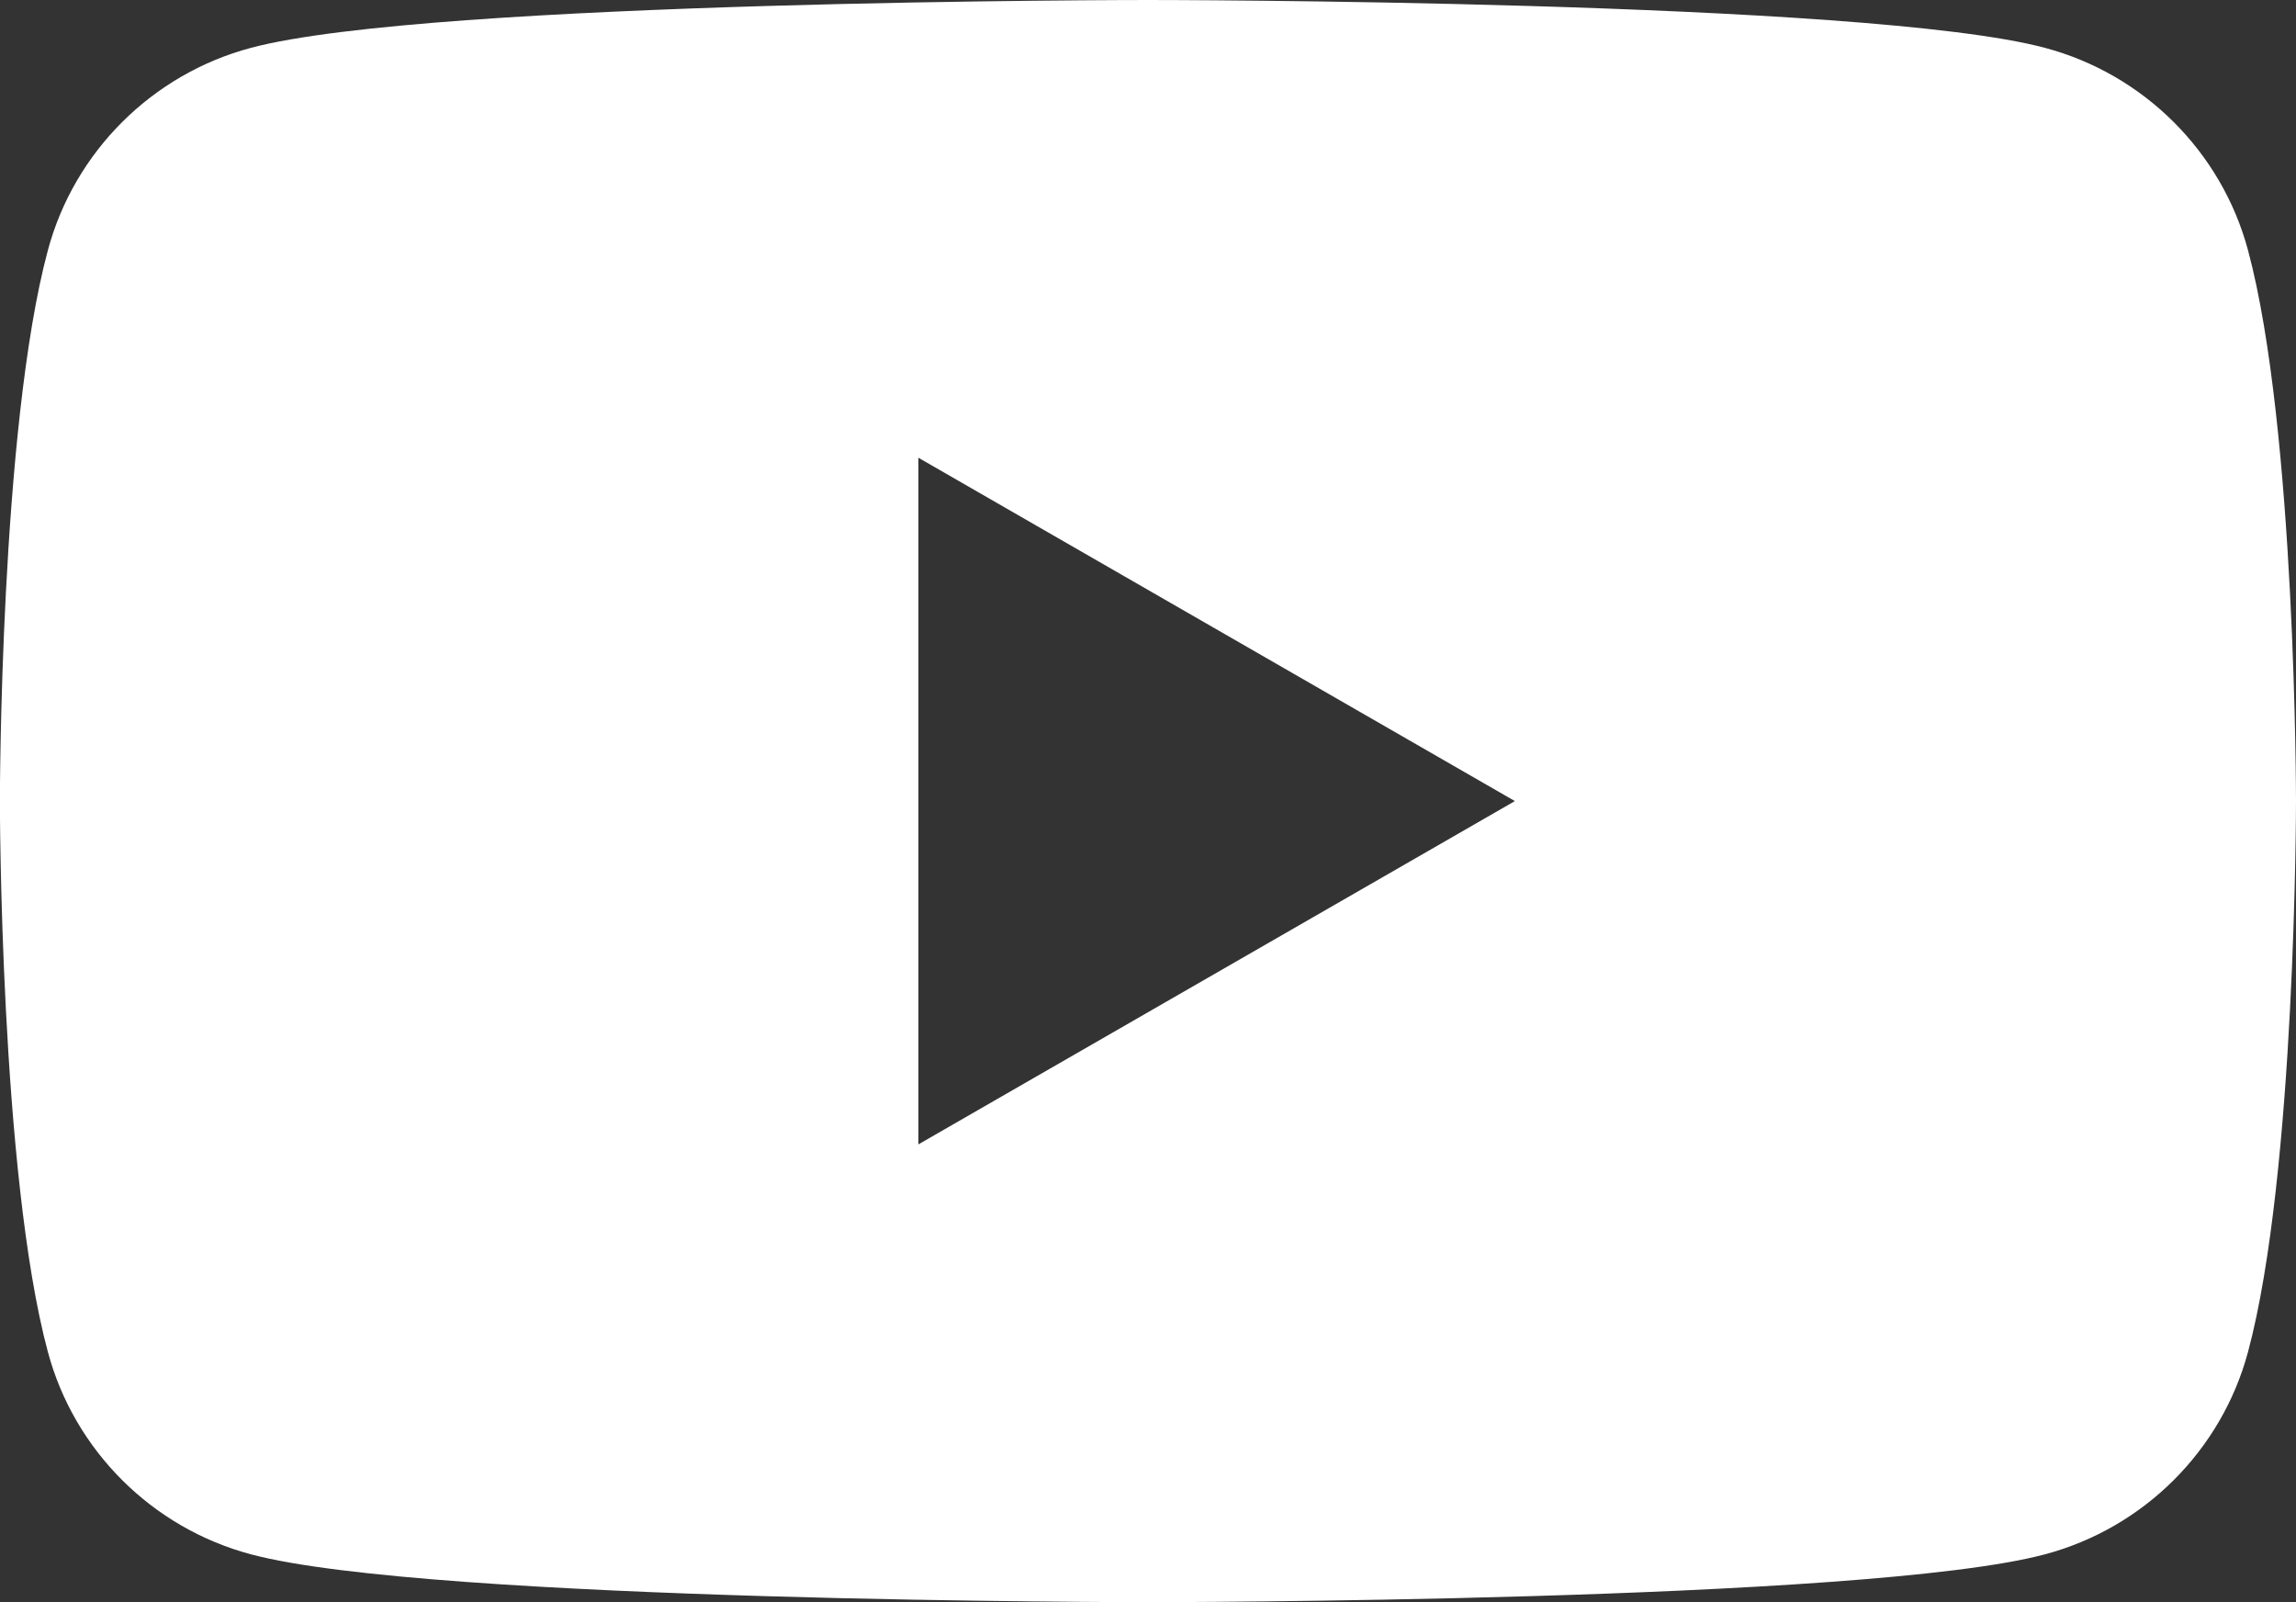
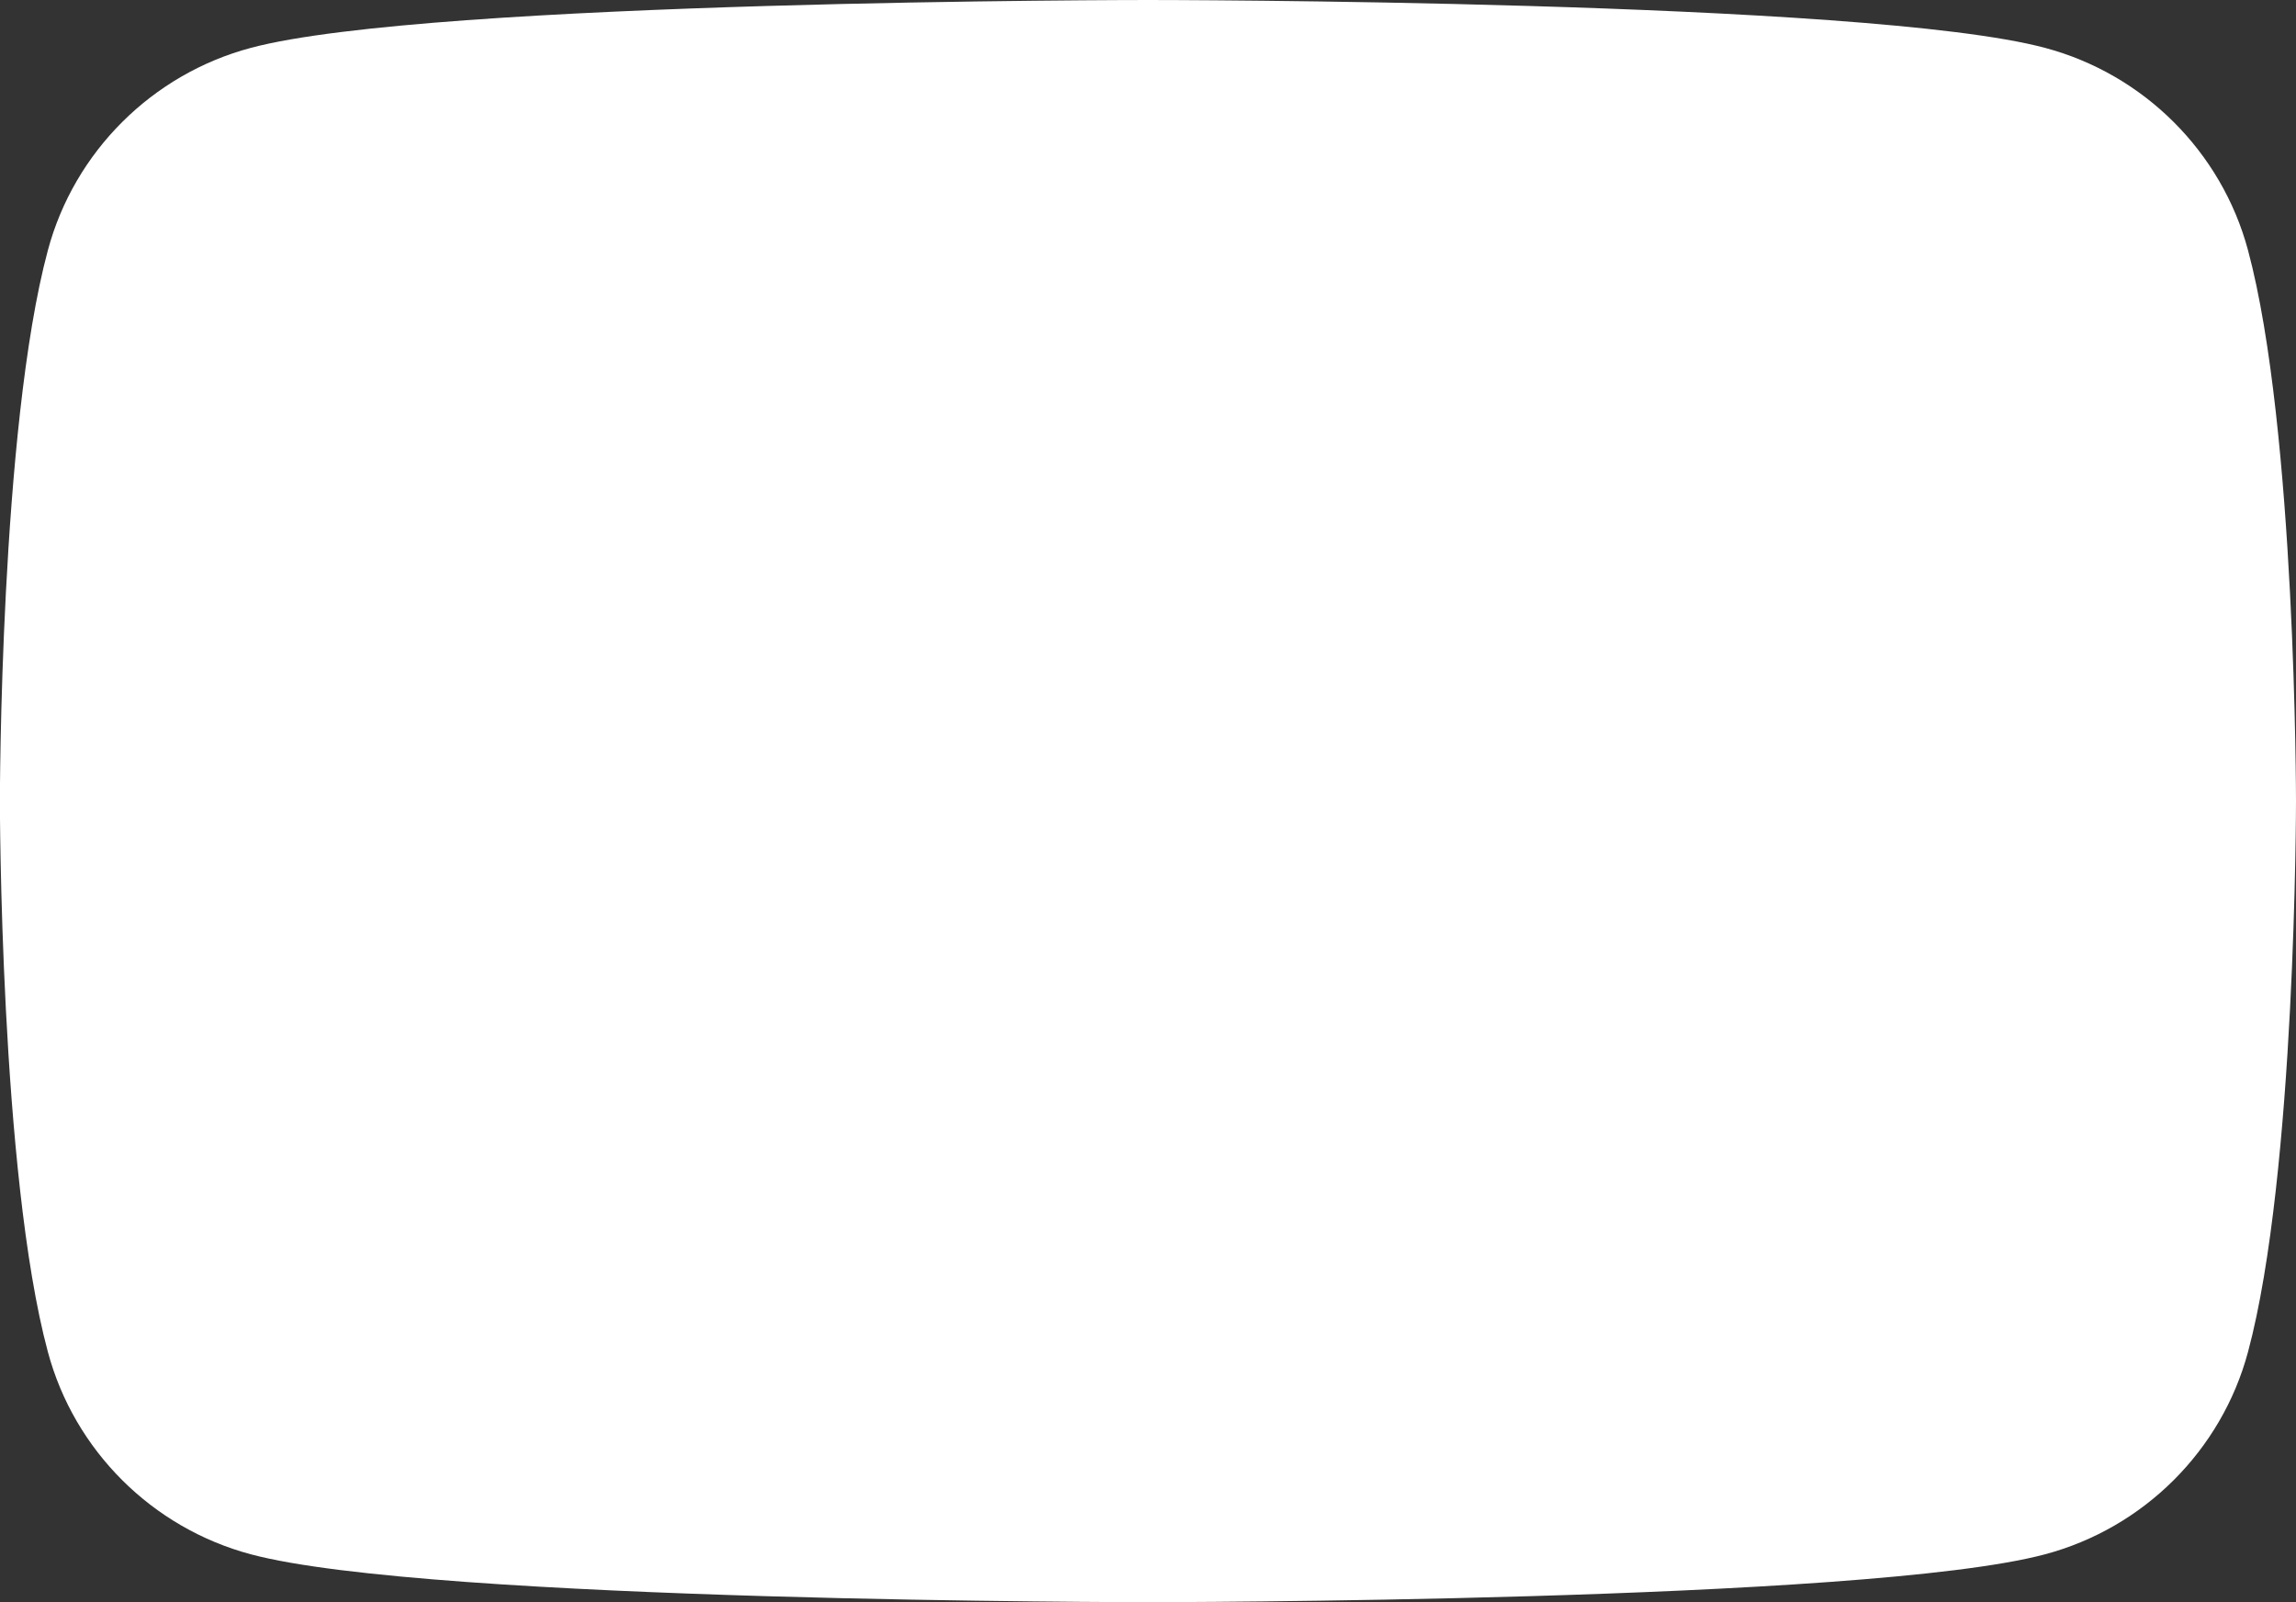
<svg xmlns="http://www.w3.org/2000/svg" id="_レイヤー_2" width="43" height="30" viewBox="0 0 43 30">
  <rect x="0" y="0" width="43" height="30" fill="#333333" stroke="none" />
  <defs>
    <style>.cls-1{fill:#fff;}</style>
  </defs>
  <g id="_レイヤー_2-2">
-     <path class="cls-1" d="M42.101,4.685c-.495-1.844-1.952-3.296-3.802-3.789-3.353-.896-16.8-.896-16.8-.896,0,0-13.446,0-16.8,.896-1.85,.493-3.307,1.945-3.802,3.789-.899,3.342-.899,10.315-.899,10.315,0,0,0,6.973,.899,10.315,.495,1.844,1.952,3.296,3.802,3.789,3.353,.896,16.8,.896,16.8,.896,0,0,13.446,0,16.8-.896,1.85-.493,3.307-1.945,3.802-3.789,.899-3.342,.899-10.315,.899-10.315,0,0,0-6.973-.899-10.315ZM17.2,21.429V8.571l11.171,6.429-11.171,6.428Z" />
+     <path class="cls-1" d="M42.101,4.685c-.495-1.844-1.952-3.296-3.802-3.789-3.353-.896-16.8-.896-16.8-.896,0,0-13.446,0-16.8,.896-1.85,.493-3.307,1.945-3.802,3.789-.899,3.342-.899,10.315-.899,10.315,0,0,0,6.973,.899,10.315,.495,1.844,1.952,3.296,3.802,3.789,3.353,.896,16.8,.896,16.8,.896,0,0,13.446,0,16.8-.896,1.85-.493,3.307-1.945,3.802-3.789,.899-3.342,.899-10.315,.899-10.315,0,0,0-6.973-.899-10.315ZM17.2,21.429V8.571Z" />
  </g>
</svg>